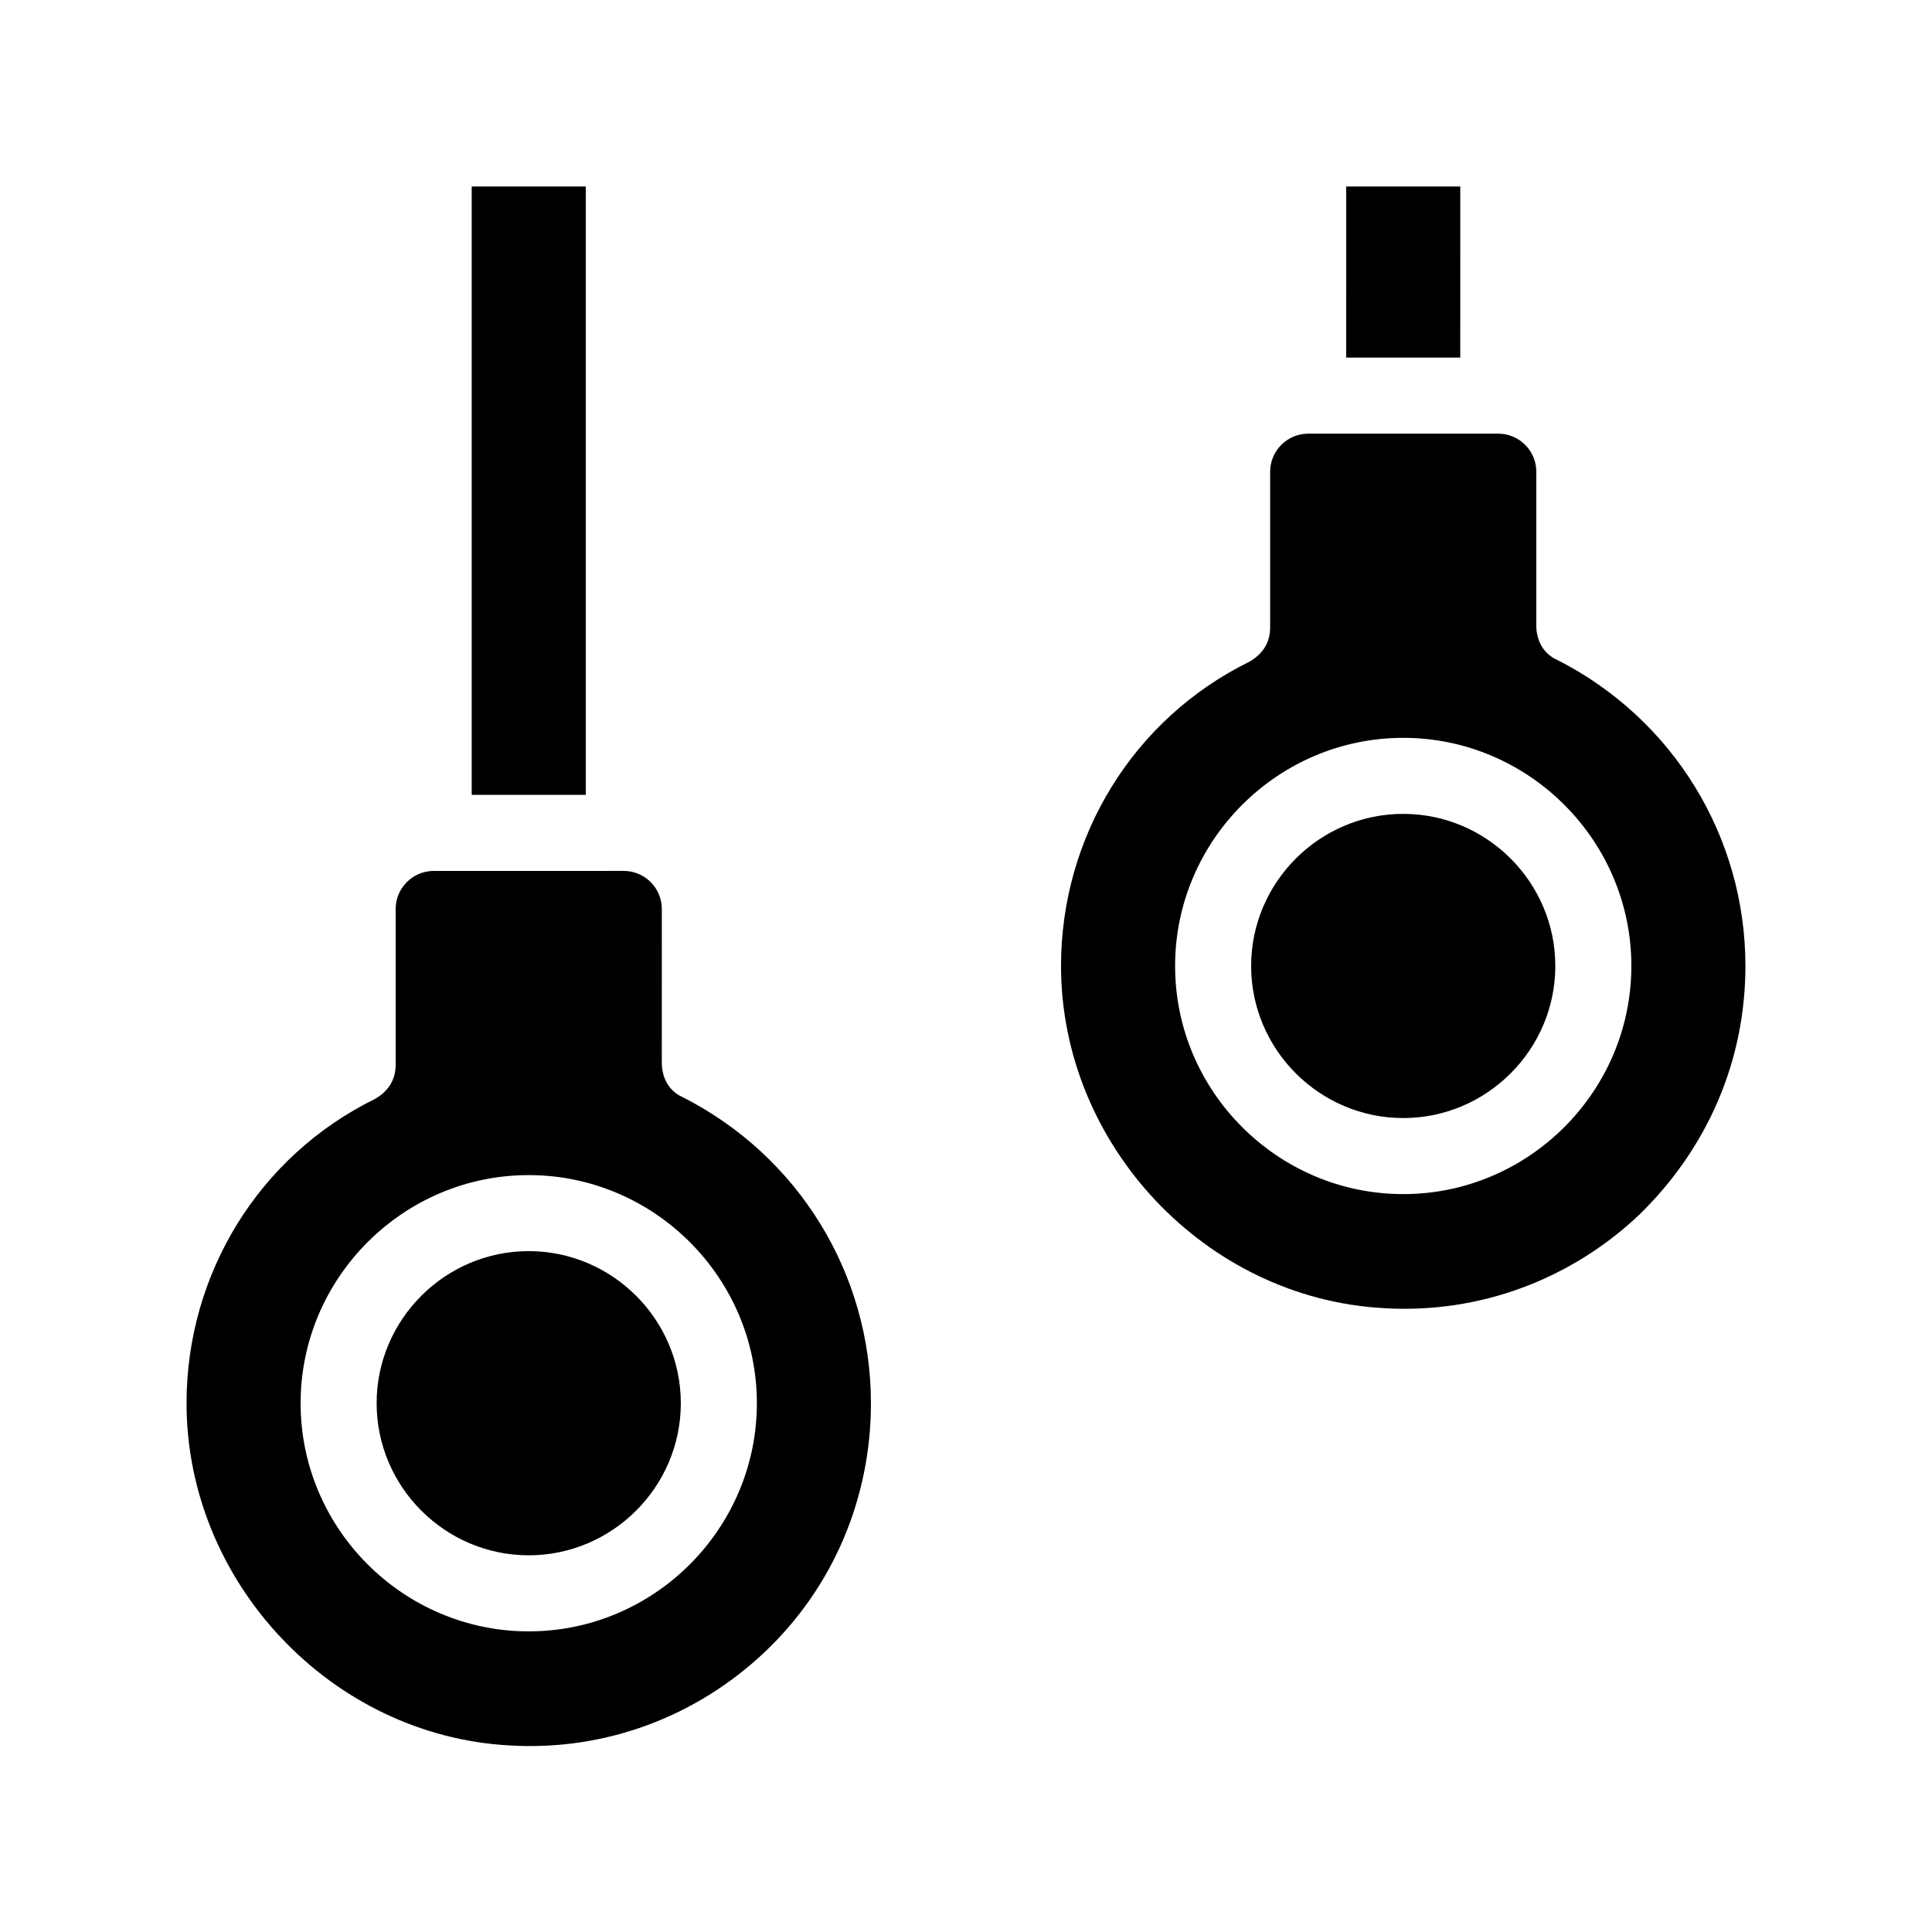
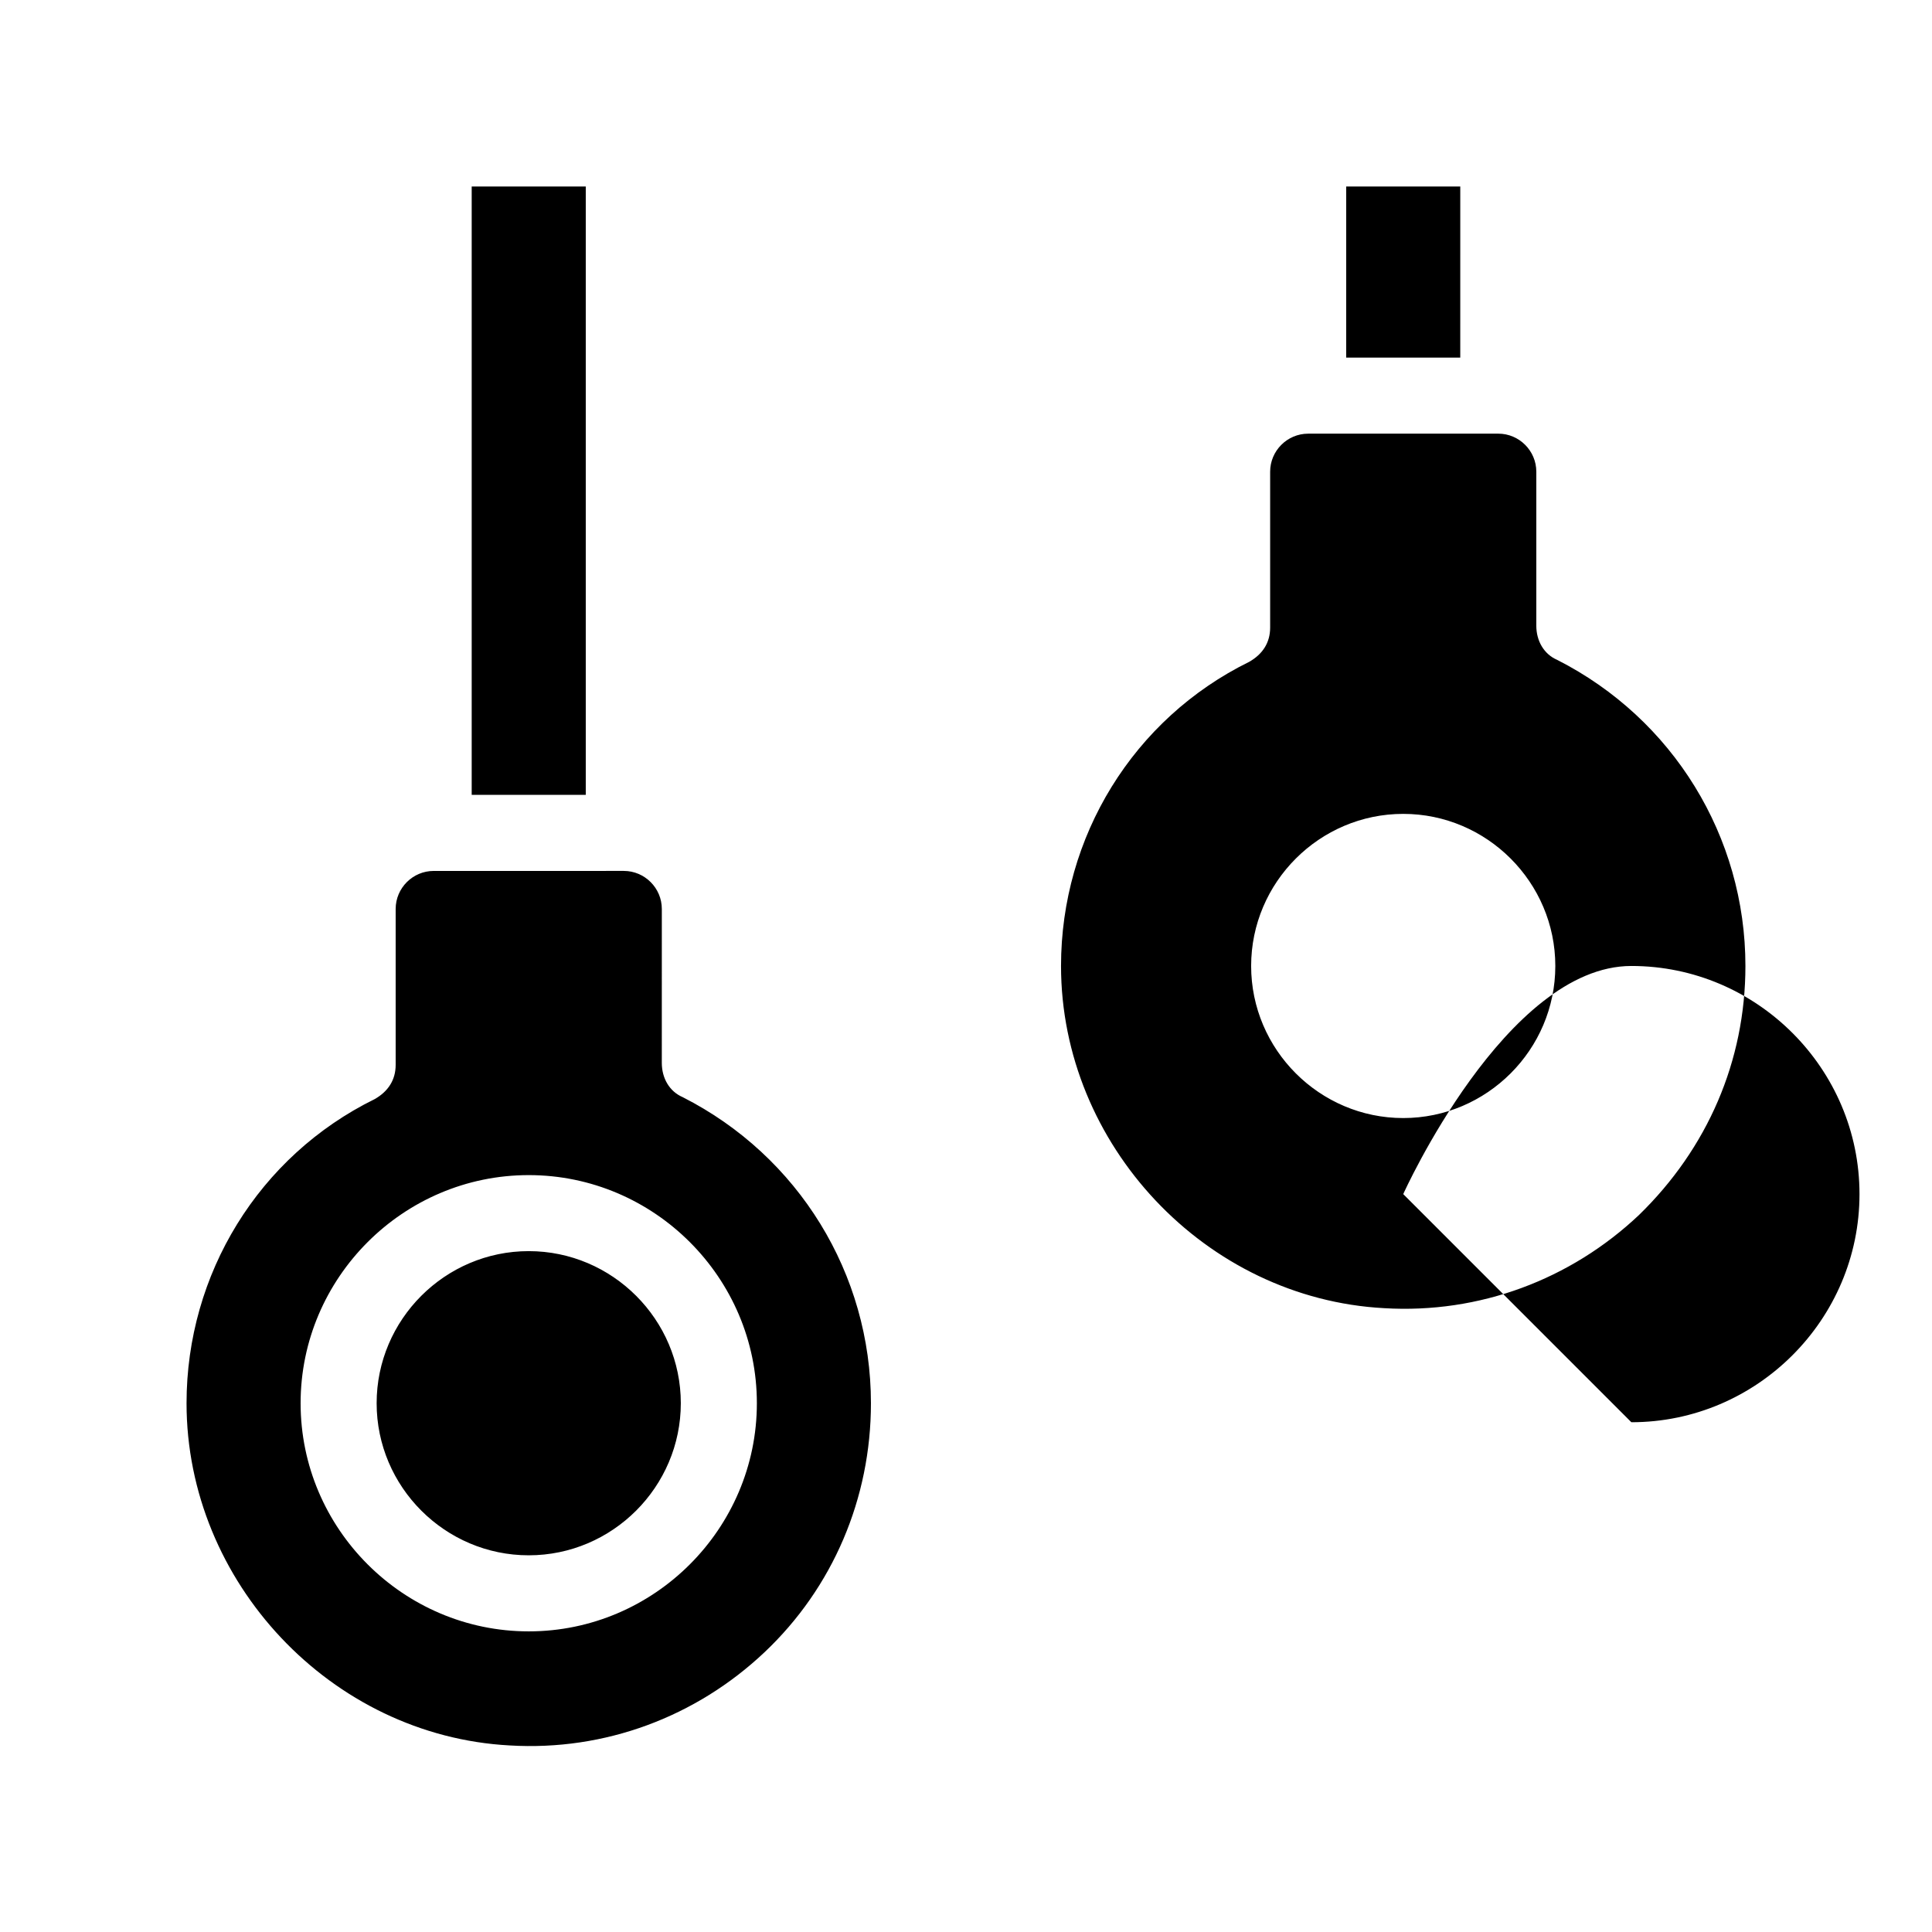
<svg xmlns="http://www.w3.org/2000/svg" fill="#000000" width="800px" height="800px" version="1.1" viewBox="144 144 512 512">
-   <path d="m324.93 434.76c-3.527-1.512-5.543-5.039-5.543-9.07l0.004-40.809c0-5.543-4.535-10.078-10.078-10.078l-50.379 0.004c-5.543 0-10.078 4.535-10.078 10.078v41.312c0 4.031-2.016 7.055-5.543 9.07-30.73 15.109-49.875 46.348-49.875 80.605 0 47.359 38.289 88.168 85.648 90.688 25.191 1.512 49.375-7.559 67.512-24.688 18.133-17.129 28.211-40.809 28.211-66 0-34.258-19.145-65.496-49.879-81.113zm-40.809 141.57c-33.25 0-60.457-27.207-60.457-60.457s27.207-60.457 60.457-60.457 60.457 27.207 60.457 60.457-27.203 60.457-60.457 60.457zm272.56-257.45c-3.527-1.512-5.543-5.039-5.543-9.07v-40.809c0-5.543-4.535-10.078-10.078-10.078l-50.379 0.004c-5.543 0-10.078 4.535-10.078 10.078v41.312c0 4.031-2.016 7.055-5.543 9.07-30.73 15.109-49.875 46.344-49.875 80.605 0 47.359 38.289 88.168 85.648 90.688 25.191 1.512 49.375-7.559 67.512-24.688 18.137-17.637 28.211-40.812 28.211-66 0-34.262-19.145-65.496-49.875-81.113zm-40.809 141.57c-33.25 0-60.457-27.207-60.457-60.457s27.207-60.457 60.457-60.457 60.457 27.207 60.457 60.457-27.207 60.457-60.457 60.457zm-191.45 55.418c0 22.168-18.137 40.305-40.305 40.305-22.168 0-40.305-18.137-40.305-40.305s18.137-40.305 40.305-40.305c22.168 0 40.305 18.137 40.305 40.305zm-25.188-161.22h-30.23v-161.22h30.23zm256.94 45.344c0 22.168-18.137 40.305-40.305 40.305s-40.305-18.137-40.305-40.305 18.137-40.305 40.305-40.305 40.305 18.137 40.305 40.305zm-25.191-161.22h-30.23l0.004-45.344h30.23z" />
+   <path d="m324.93 434.76c-3.527-1.512-5.543-5.039-5.543-9.07l0.004-40.809c0-5.543-4.535-10.078-10.078-10.078l-50.379 0.004c-5.543 0-10.078 4.535-10.078 10.078v41.312c0 4.031-2.016 7.055-5.543 9.07-30.73 15.109-49.875 46.348-49.875 80.605 0 47.359 38.289 88.168 85.648 90.688 25.191 1.512 49.375-7.559 67.512-24.688 18.133-17.129 28.211-40.809 28.211-66 0-34.258-19.145-65.496-49.879-81.113zm-40.809 141.57c-33.25 0-60.457-27.207-60.457-60.457s27.207-60.457 60.457-60.457 60.457 27.207 60.457 60.457-27.203 60.457-60.457 60.457zm272.56-257.45c-3.527-1.512-5.543-5.039-5.543-9.07v-40.809c0-5.543-4.535-10.078-10.078-10.078l-50.379 0.004c-5.543 0-10.078 4.535-10.078 10.078v41.312c0 4.031-2.016 7.055-5.543 9.07-30.73 15.109-49.875 46.344-49.875 80.605 0 47.359 38.289 88.168 85.648 90.688 25.191 1.512 49.375-7.559 67.512-24.688 18.137-17.637 28.211-40.812 28.211-66 0-34.262-19.145-65.496-49.875-81.113zm-40.809 141.57s27.207-60.457 60.457-60.457 60.457 27.207 60.457 60.457-27.207 60.457-60.457 60.457zm-191.45 55.418c0 22.168-18.137 40.305-40.305 40.305-22.168 0-40.305-18.137-40.305-40.305s18.137-40.305 40.305-40.305c22.168 0 40.305 18.137 40.305 40.305zm-25.188-161.22h-30.23v-161.22h30.23zm256.94 45.344c0 22.168-18.137 40.305-40.305 40.305s-40.305-18.137-40.305-40.305 18.137-40.305 40.305-40.305 40.305 18.137 40.305 40.305zm-25.191-161.22h-30.23l0.004-45.344h30.23z" />
</svg>